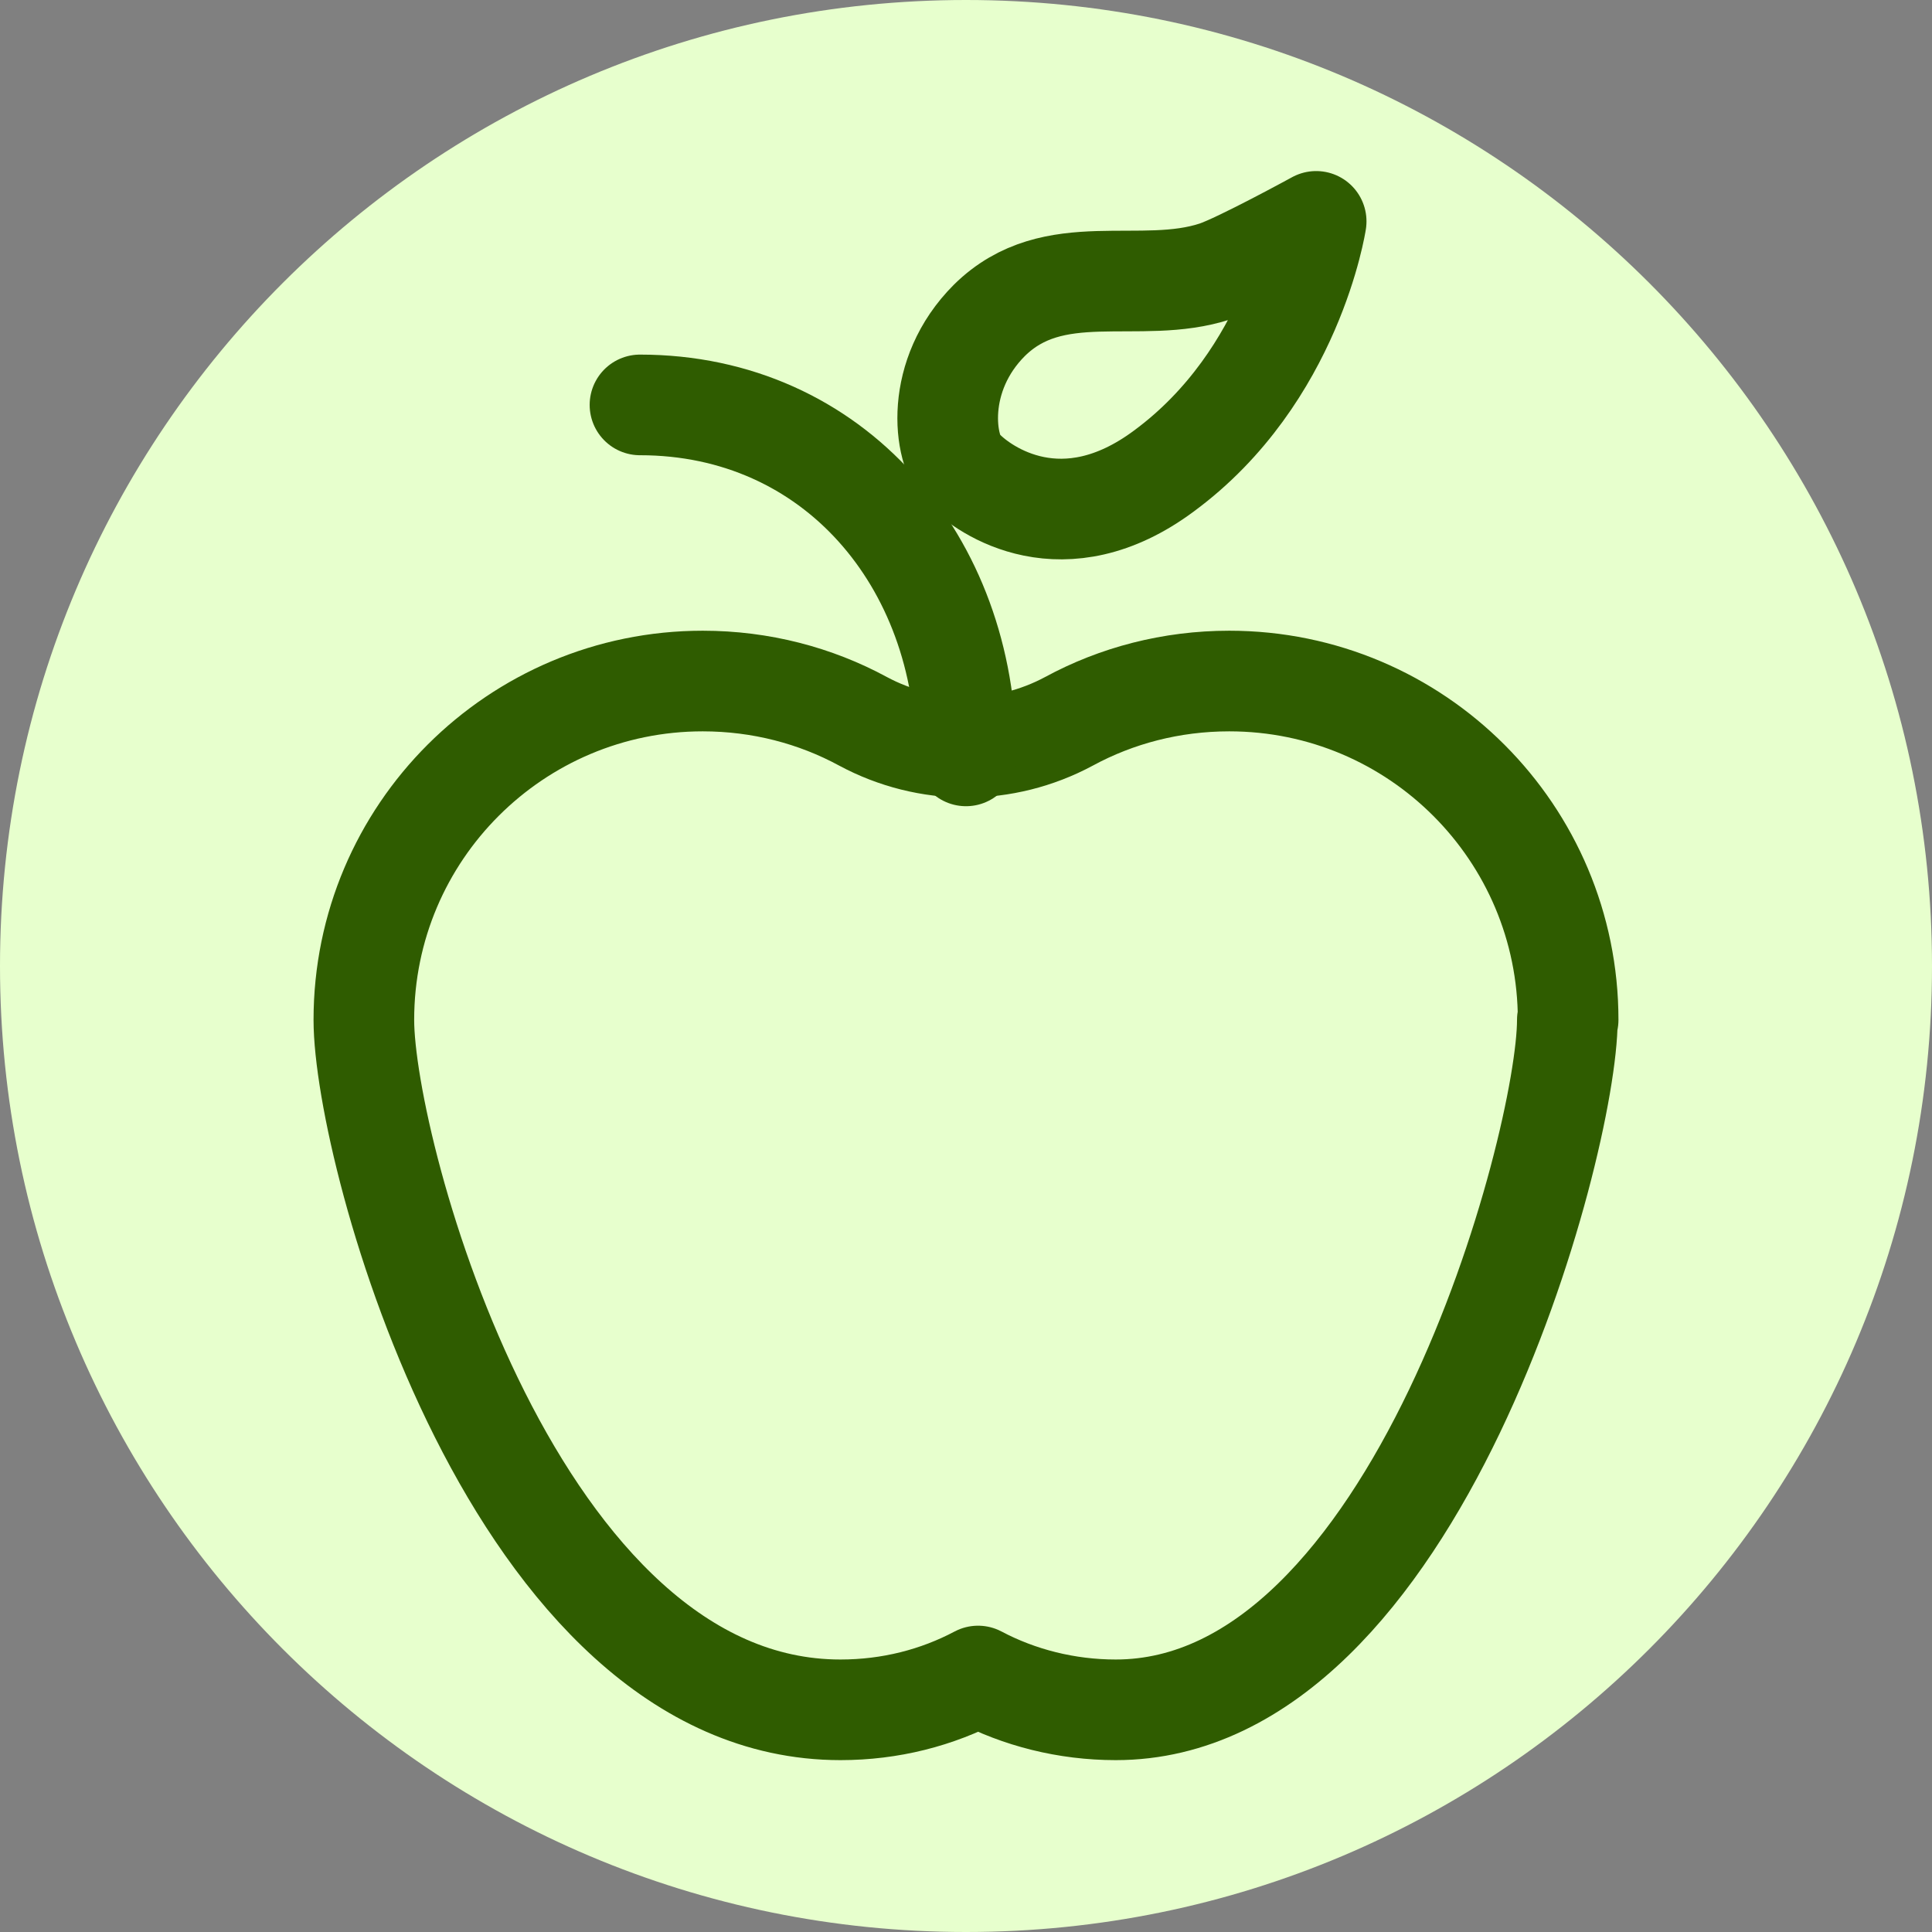
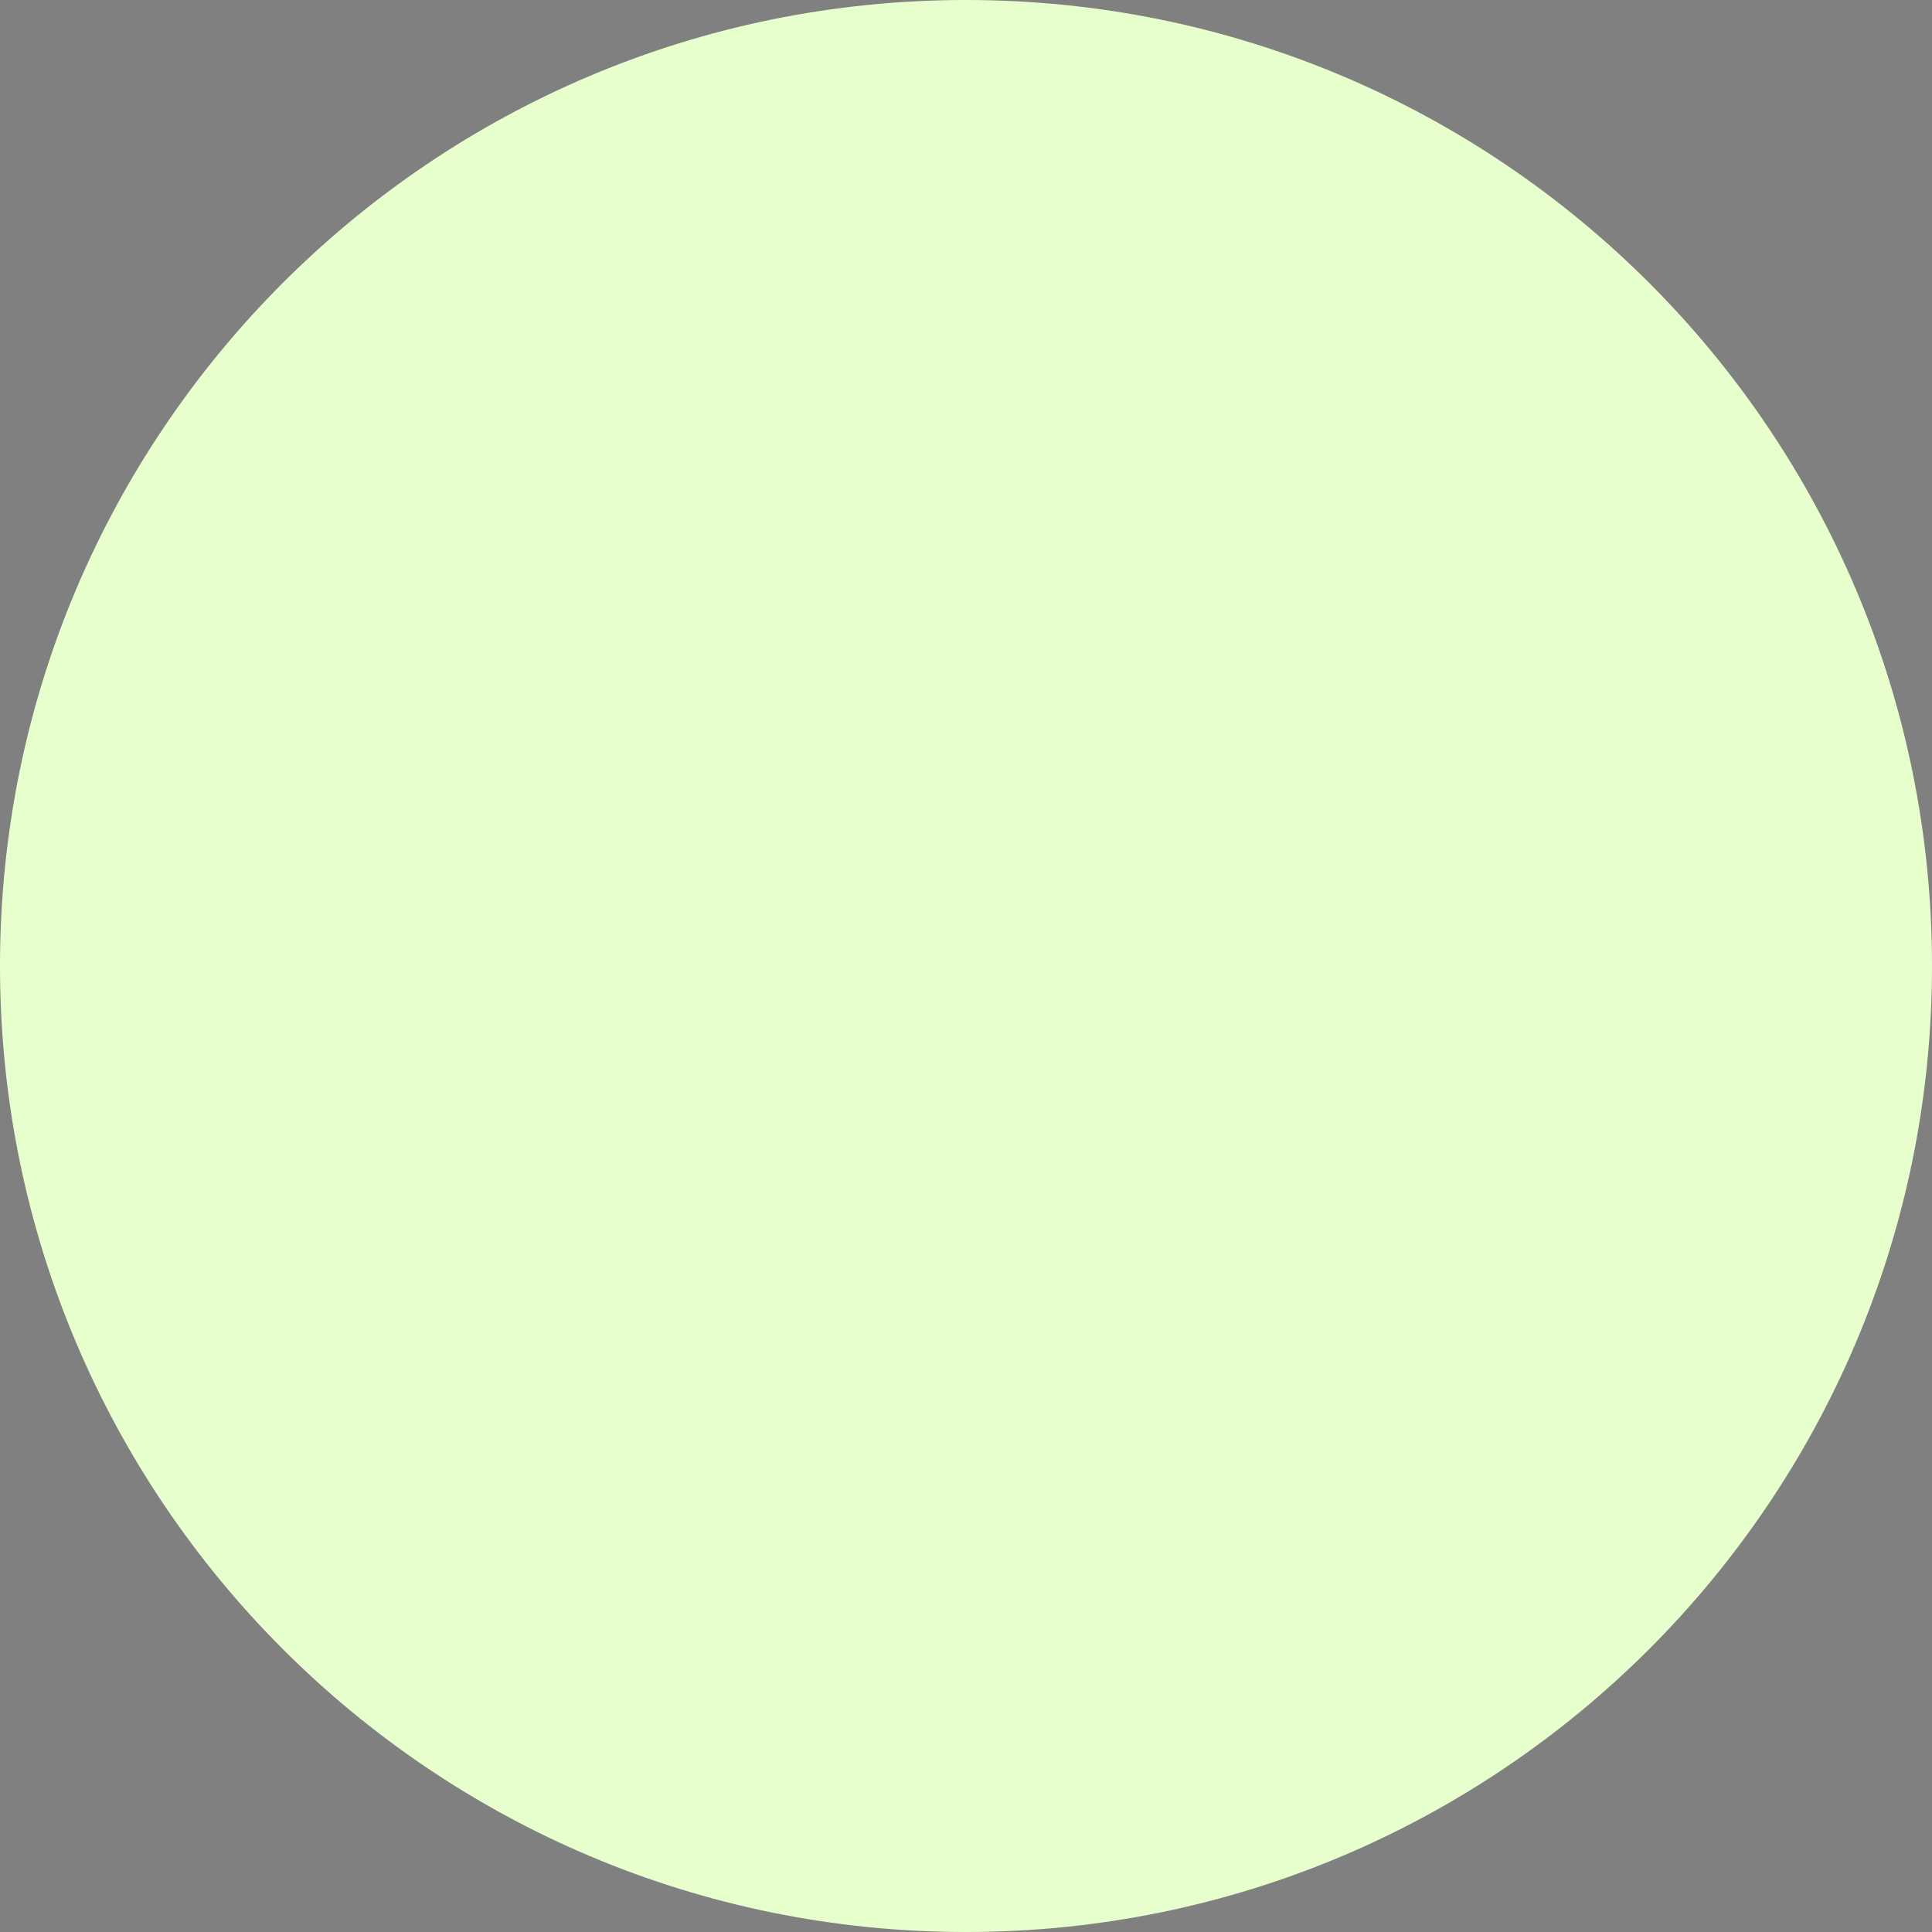
<svg xmlns="http://www.w3.org/2000/svg" id="Layer_1" data-name="Layer 1" viewBox="0 0 24 24">
  <rect x="0" y="0" width="24" height="24" fill="#808080" stroke="none" />
  <defs>
    <style>
      .cls-1 {
        fill: none;
        stroke: #2f5c00;
        stroke-linecap: round;
        stroke-linejoin: round;
        stroke-width: 1.25px;
      }

      .cls-2 {
        fill: #e7ffcd;
      }
    </style>
  </defs>
  <path class="cls-2" d="M12,0h0c6.63,0,12,5.37,12,12h0c0,6.63-5.37,12-12,12h0C5.37,24,0,18.63,0,12H0C0,5.37,5.37,0,12,0Z" />
  <g>
-     <path class="cls-1" d="M19.48,12.67c0-2.32-1.88-4.21-4.21-4.21-.72,0-1.4,.18-1.99,.5-.8,.43-1.76,.43-2.56,0-.59-.32-1.27-.5-1.99-.5-2.32,0-4.21,1.88-4.21,4.21,0,1.65,1.87,8.57,5.92,8.57,.62,0,1.2-.15,1.71-.42,.51,.27,1.1,.42,1.71,.42,3.74,0,5.61-7.03,5.61-8.57Z" />
-     <path class="cls-1" d="M7.95,5.03c2.41,0,4.05,1.95,4.05,4.36" />
-     <path class="cls-1" d="M11.97,5.85c-.26-.27-.36-1.19,.32-1.87,.8-.79,1.87-.3,2.81-.61,.3-.1,1.25-.62,1.25-.62,0,0-.29,1.92-1.89,3.1-1.25,.93-2.23,.25-2.49-.02Z" />
-   </g>
+     </g>
</svg>